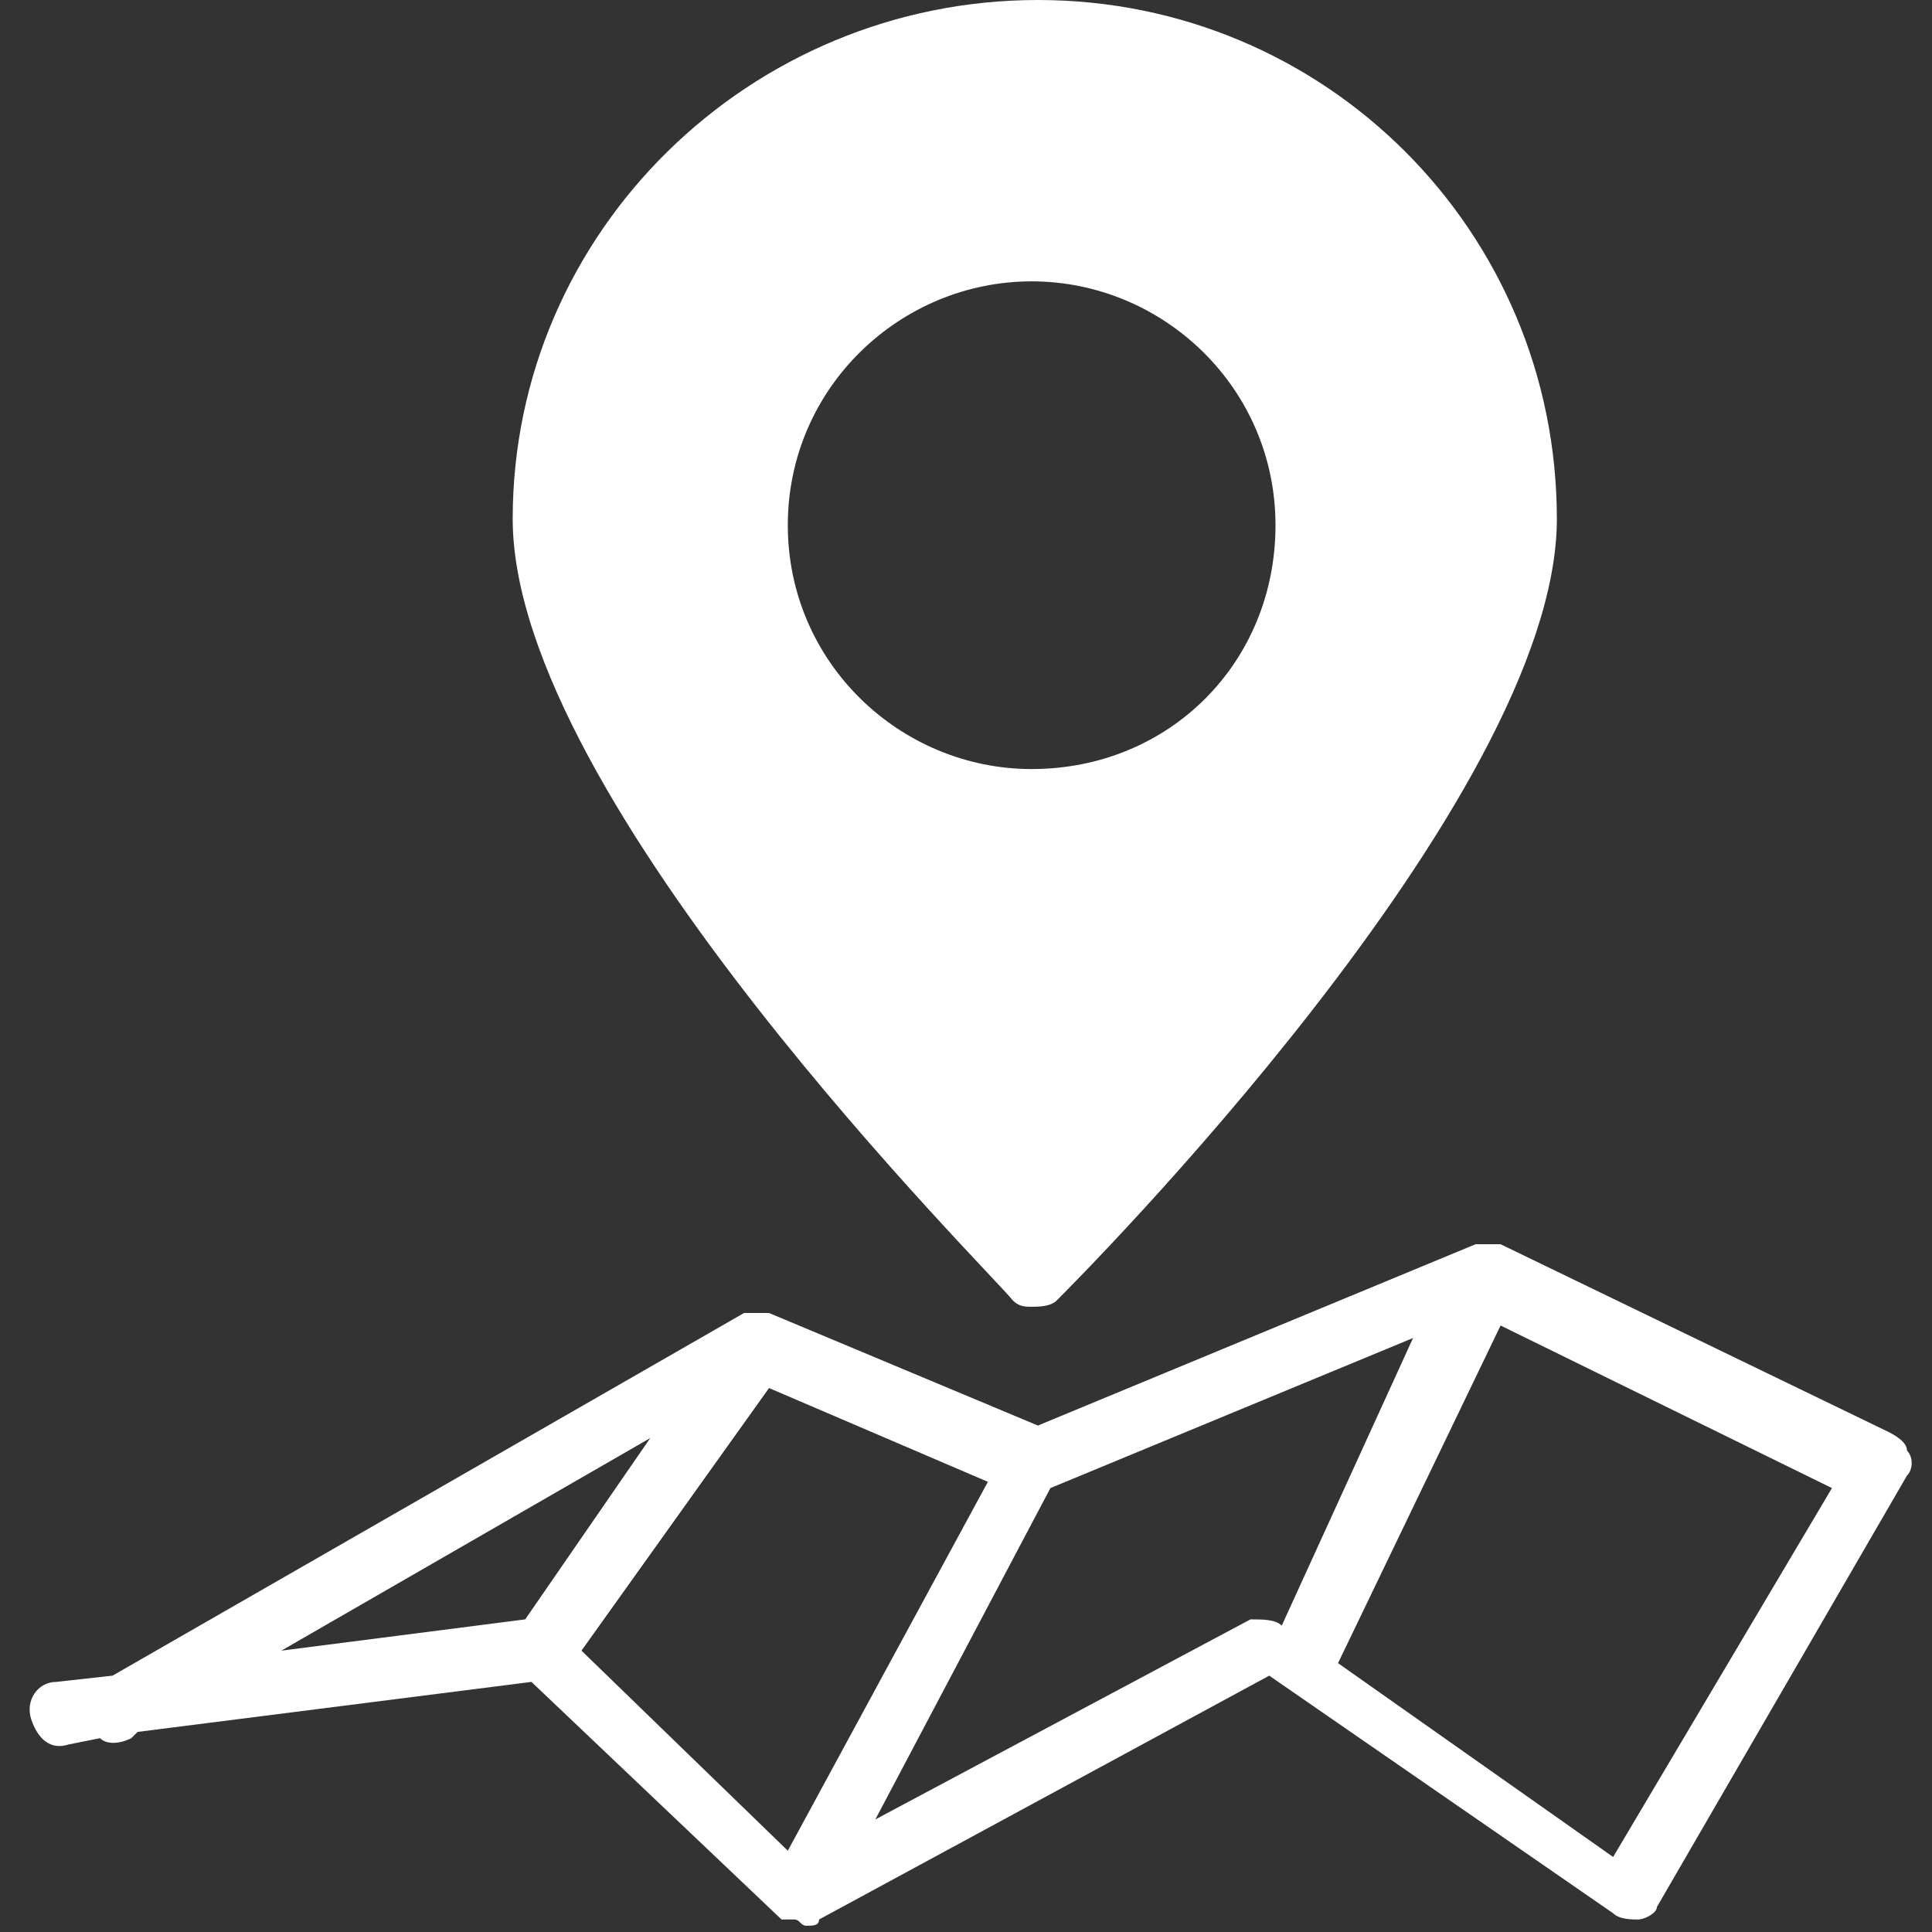
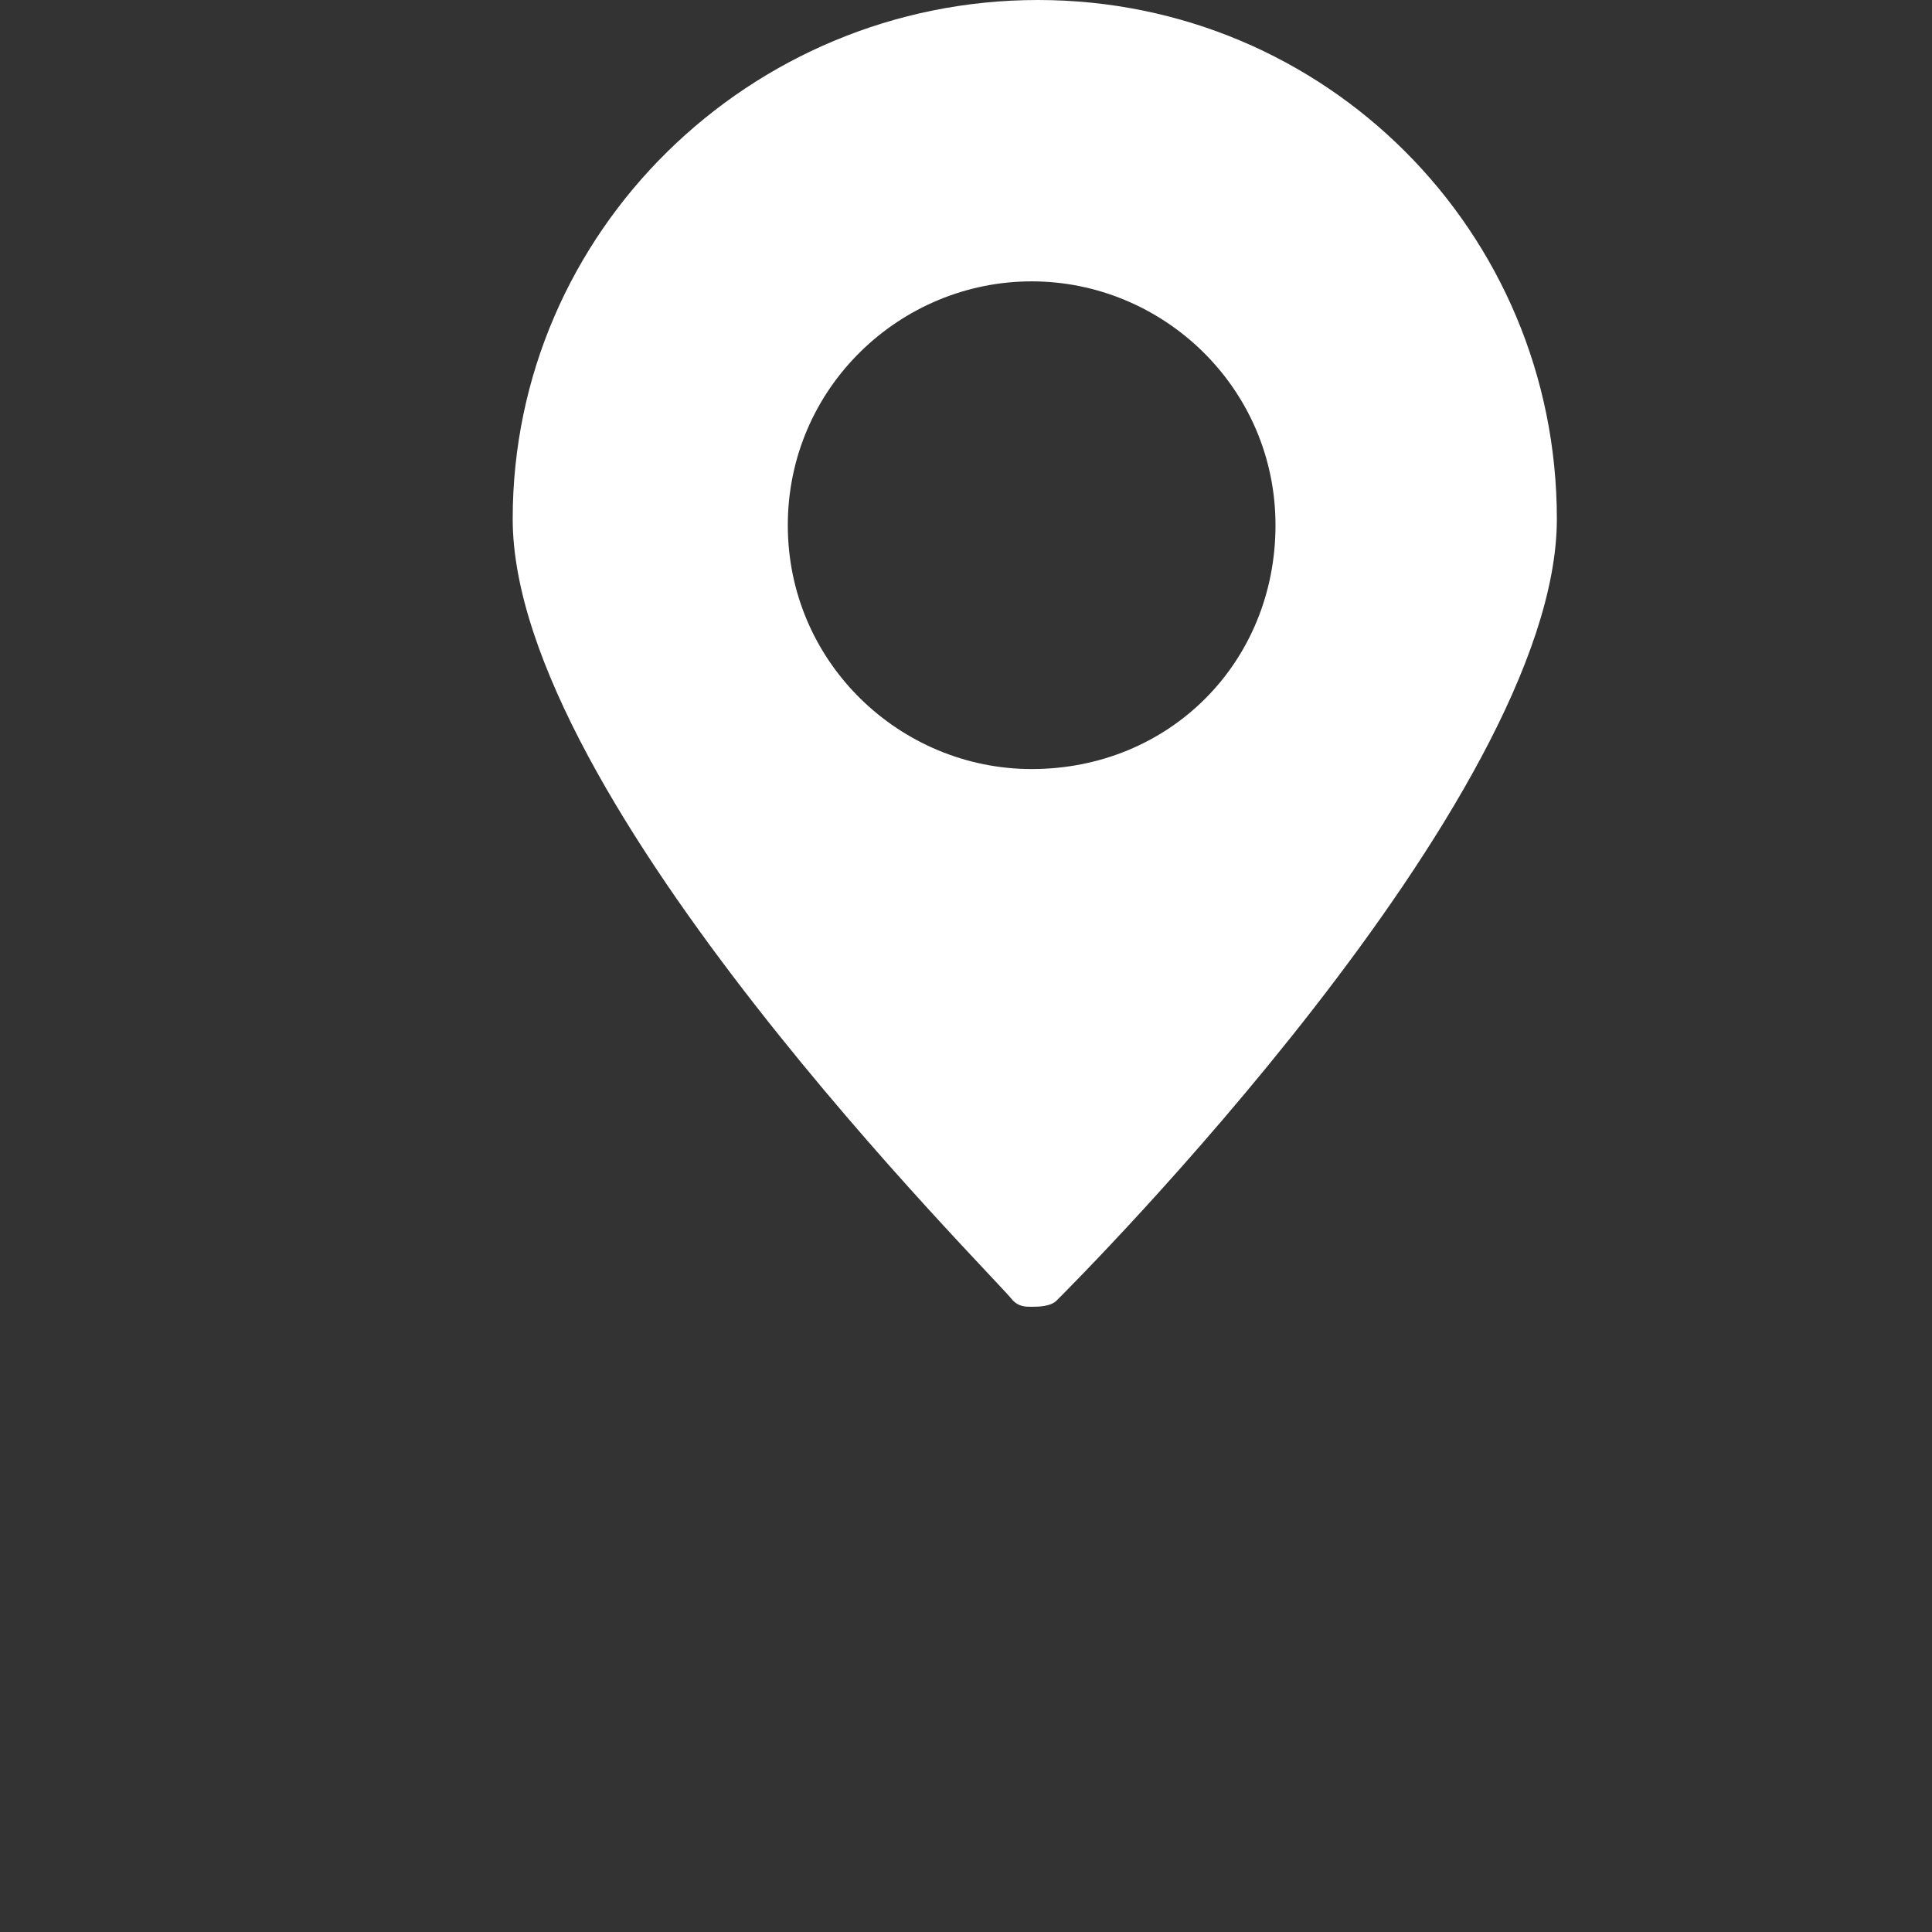
<svg xmlns="http://www.w3.org/2000/svg" version="1.1" id="Capa_1" x="0px" y="0px" viewBox="0 0 30.9 30.9" style="enable-background:new 0 0 30.9 30.9;" xml:space="preserve">
  <rect x="0" y="0" width="30.9" height="30.9" fill="#333333" stroke="none" />
  <style type="text/css">
	.st0{fill:#FFFFFF;}
</style>
  <g>
    <g>
      <path class="st0" d="M16.5,20.9c0.1,0,0.3,0,0.4-0.1c0.3-0.3,8-8,8-12.5c0-4.6-3.7-8.3-8.3-8.3S8.2,3.7,8.2,8.3    c0,4.5,7.7,12.1,8,12.5C16.3,20.9,16.4,20.9,16.5,20.9z M16.5,4.5c2.1,0,3.9,1.7,3.9,3.9s-1.7,3.9-3.9,3.9c-2.1,0-3.9-1.7-3.9-3.9    S14.4,4.5,16.5,4.5z" />
-       <path class="st0" d="M1.8,26.8l-0.9,0.1c-0.3,0-0.5,0.3-0.4,0.6s0.3,0.5,0.6,0.4l0.5-0.1c0.1,0.1,0.3,0.1,0.5,0l0.1-0.1l6.3-0.8    l4,3.8c0,0,0,0,0.1,0c0,0,0,0,0.1,0c0,0,0,0,0,0c0.1,0,0.1,0.1,0.2,0.1c0.1,0,0.2,0,0.2-0.1l7.2-3.9l5.5,3.8    c0.1,0.1,0.3,0.1,0.4,0.1c0.1,0,0.3-0.1,0.3-0.2l4-6.9c0.1-0.1,0.1-0.3,0-0.4c0-0.1-0.1-0.2-0.3-0.3l-6.2-3c0,0,0,0,0,0    c0,0,0,0,0,0c-0.1,0-0.1,0-0.2,0c0,0,0,0-0.1,0c0,0-0.1,0-0.1,0c0,0,0,0,0,0l-7,2.9L12.3,21c0,0,0,0,0,0c0,0-0.1,0-0.1,0    c0,0-0.1,0-0.1,0c-0.1,0-0.1,0-0.2,0c0,0,0,0,0,0l0,0c0,0,0,0,0,0L1.8,26.8z M15.8,23.7l-3.2,5.9l-3.3-3.2l3-4.2L15.8,23.7z     M10.4,23l-2,2.9l-3.9,0.5L10.4,23z M20,25.9l-6,3.2l2.8-5.3l5.8-2.4L20.5,26h0C20.4,25.9,20.2,25.9,20,25.9z M25.8,29.7l-4.4-3.1    l2.6-5.4l5.3,2.6L25.8,29.7z" />
    </g>
  </g>
</svg>